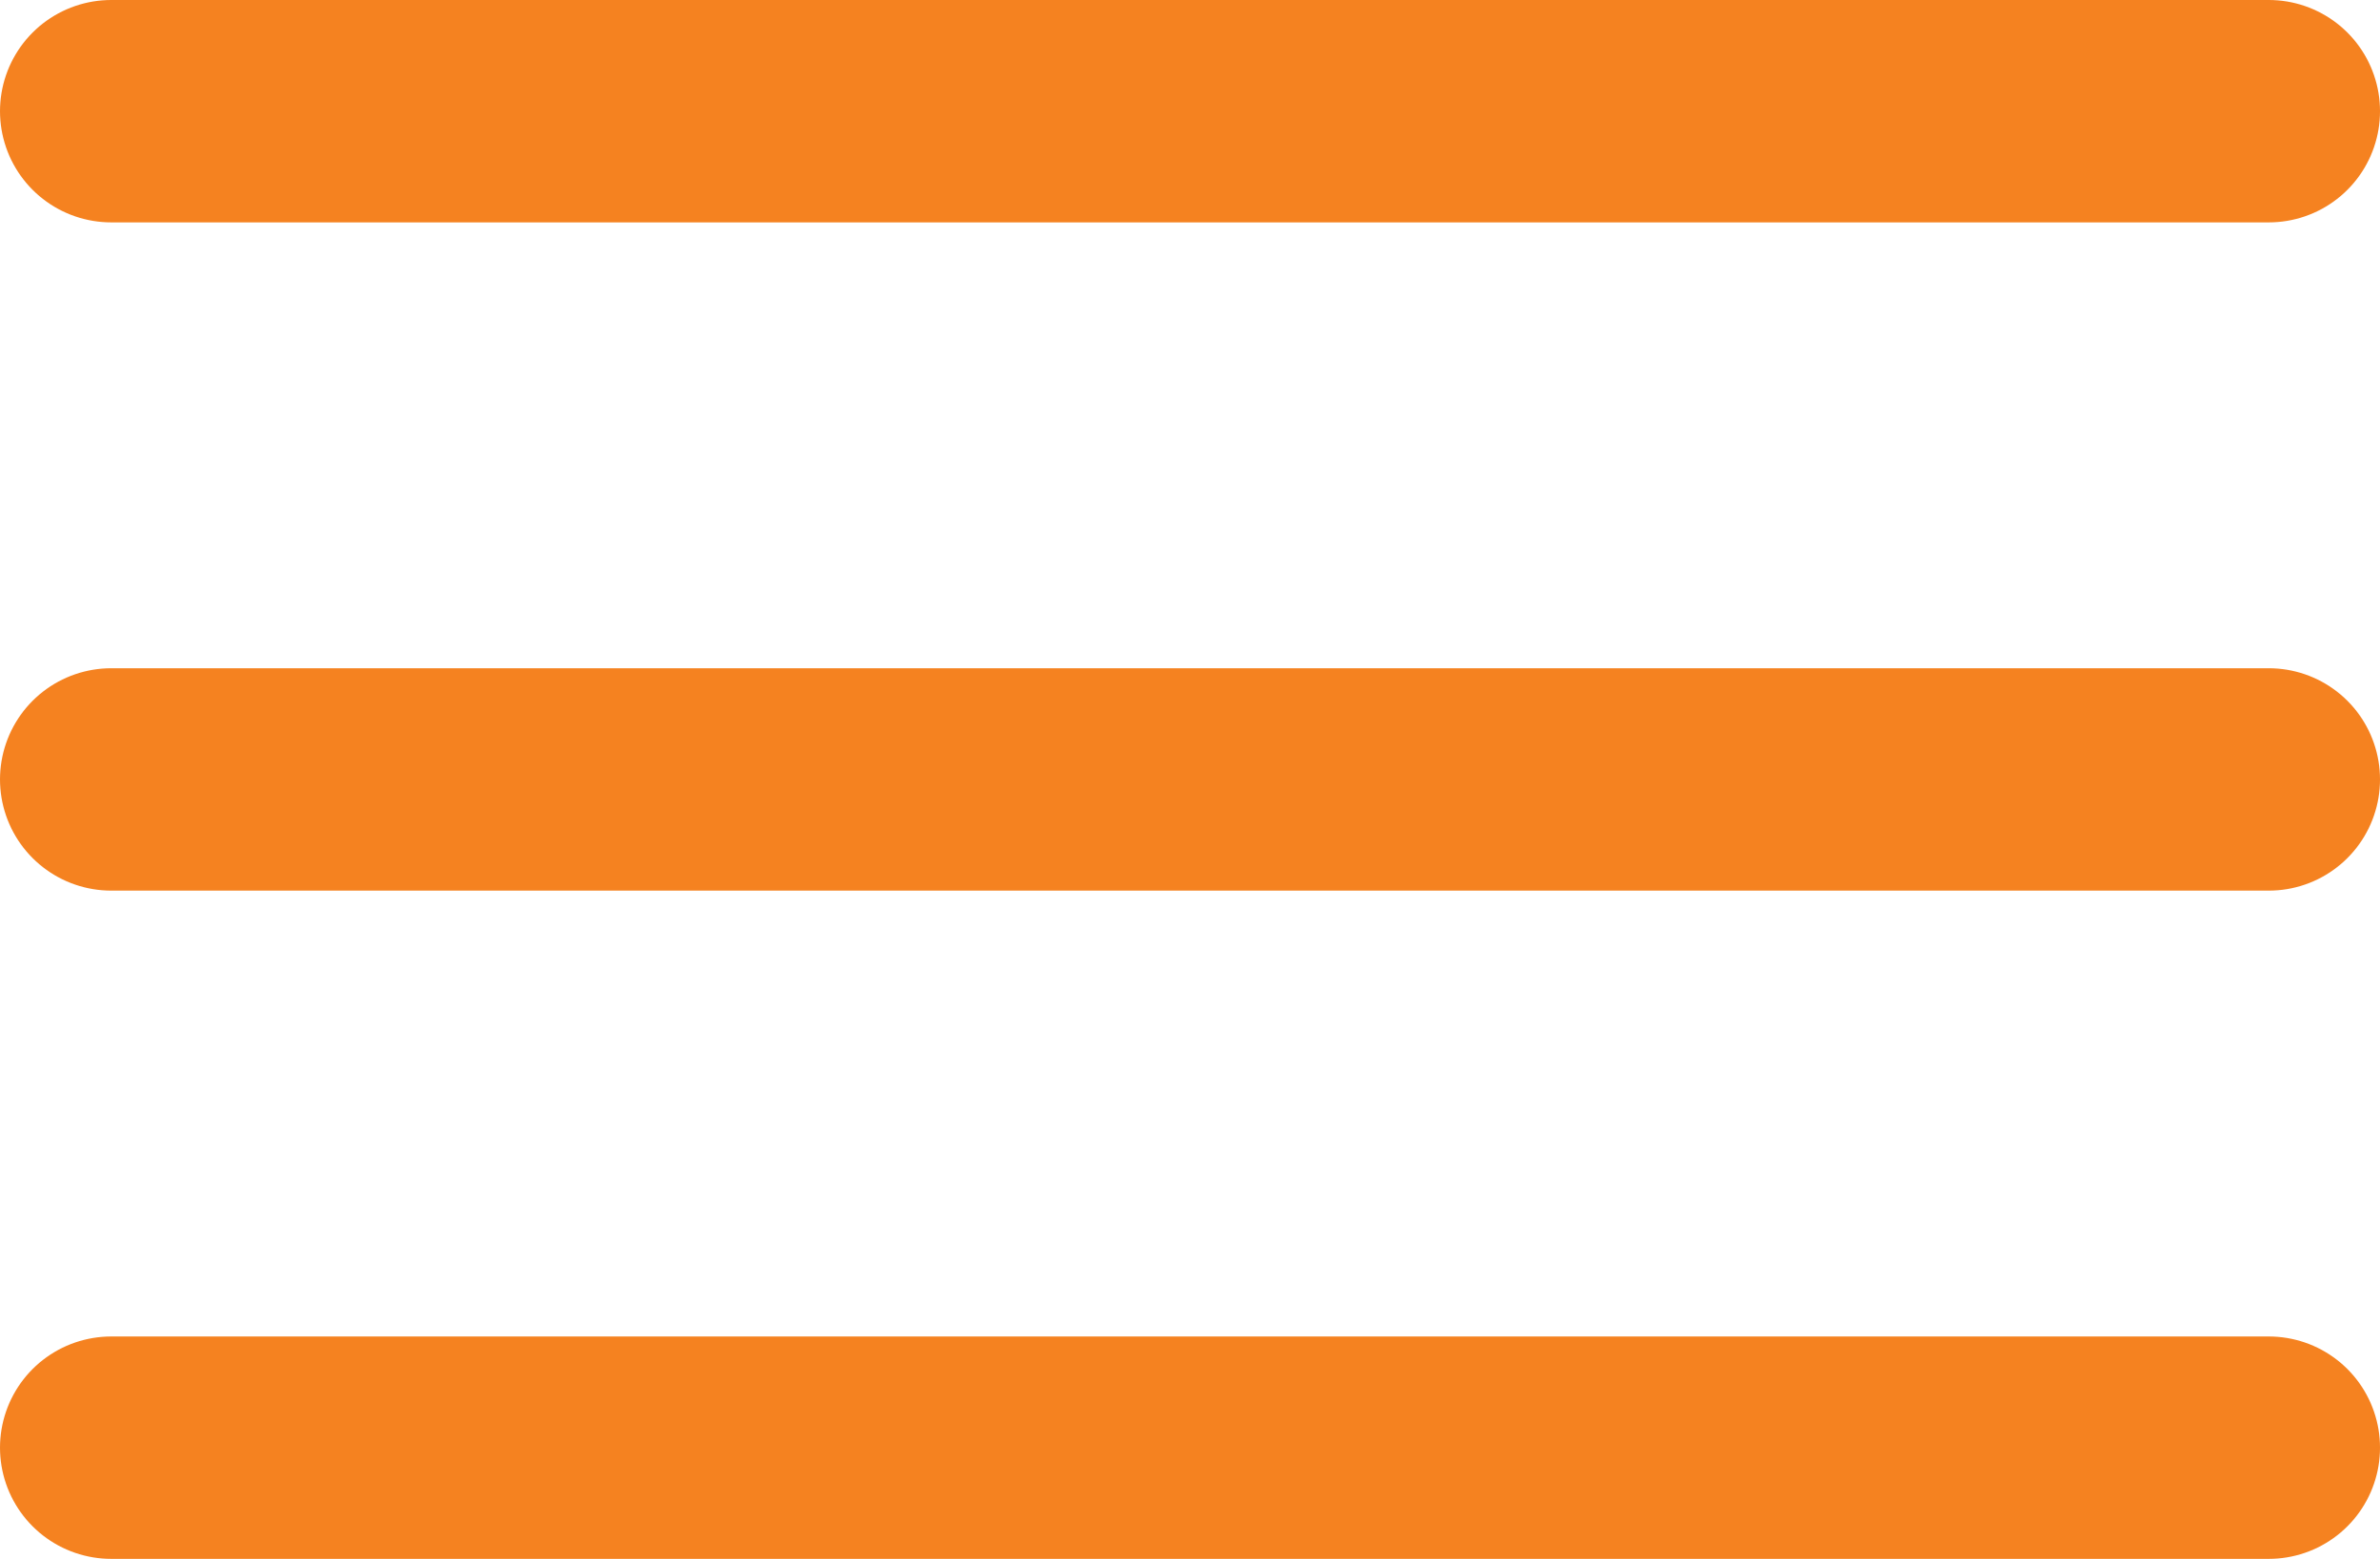
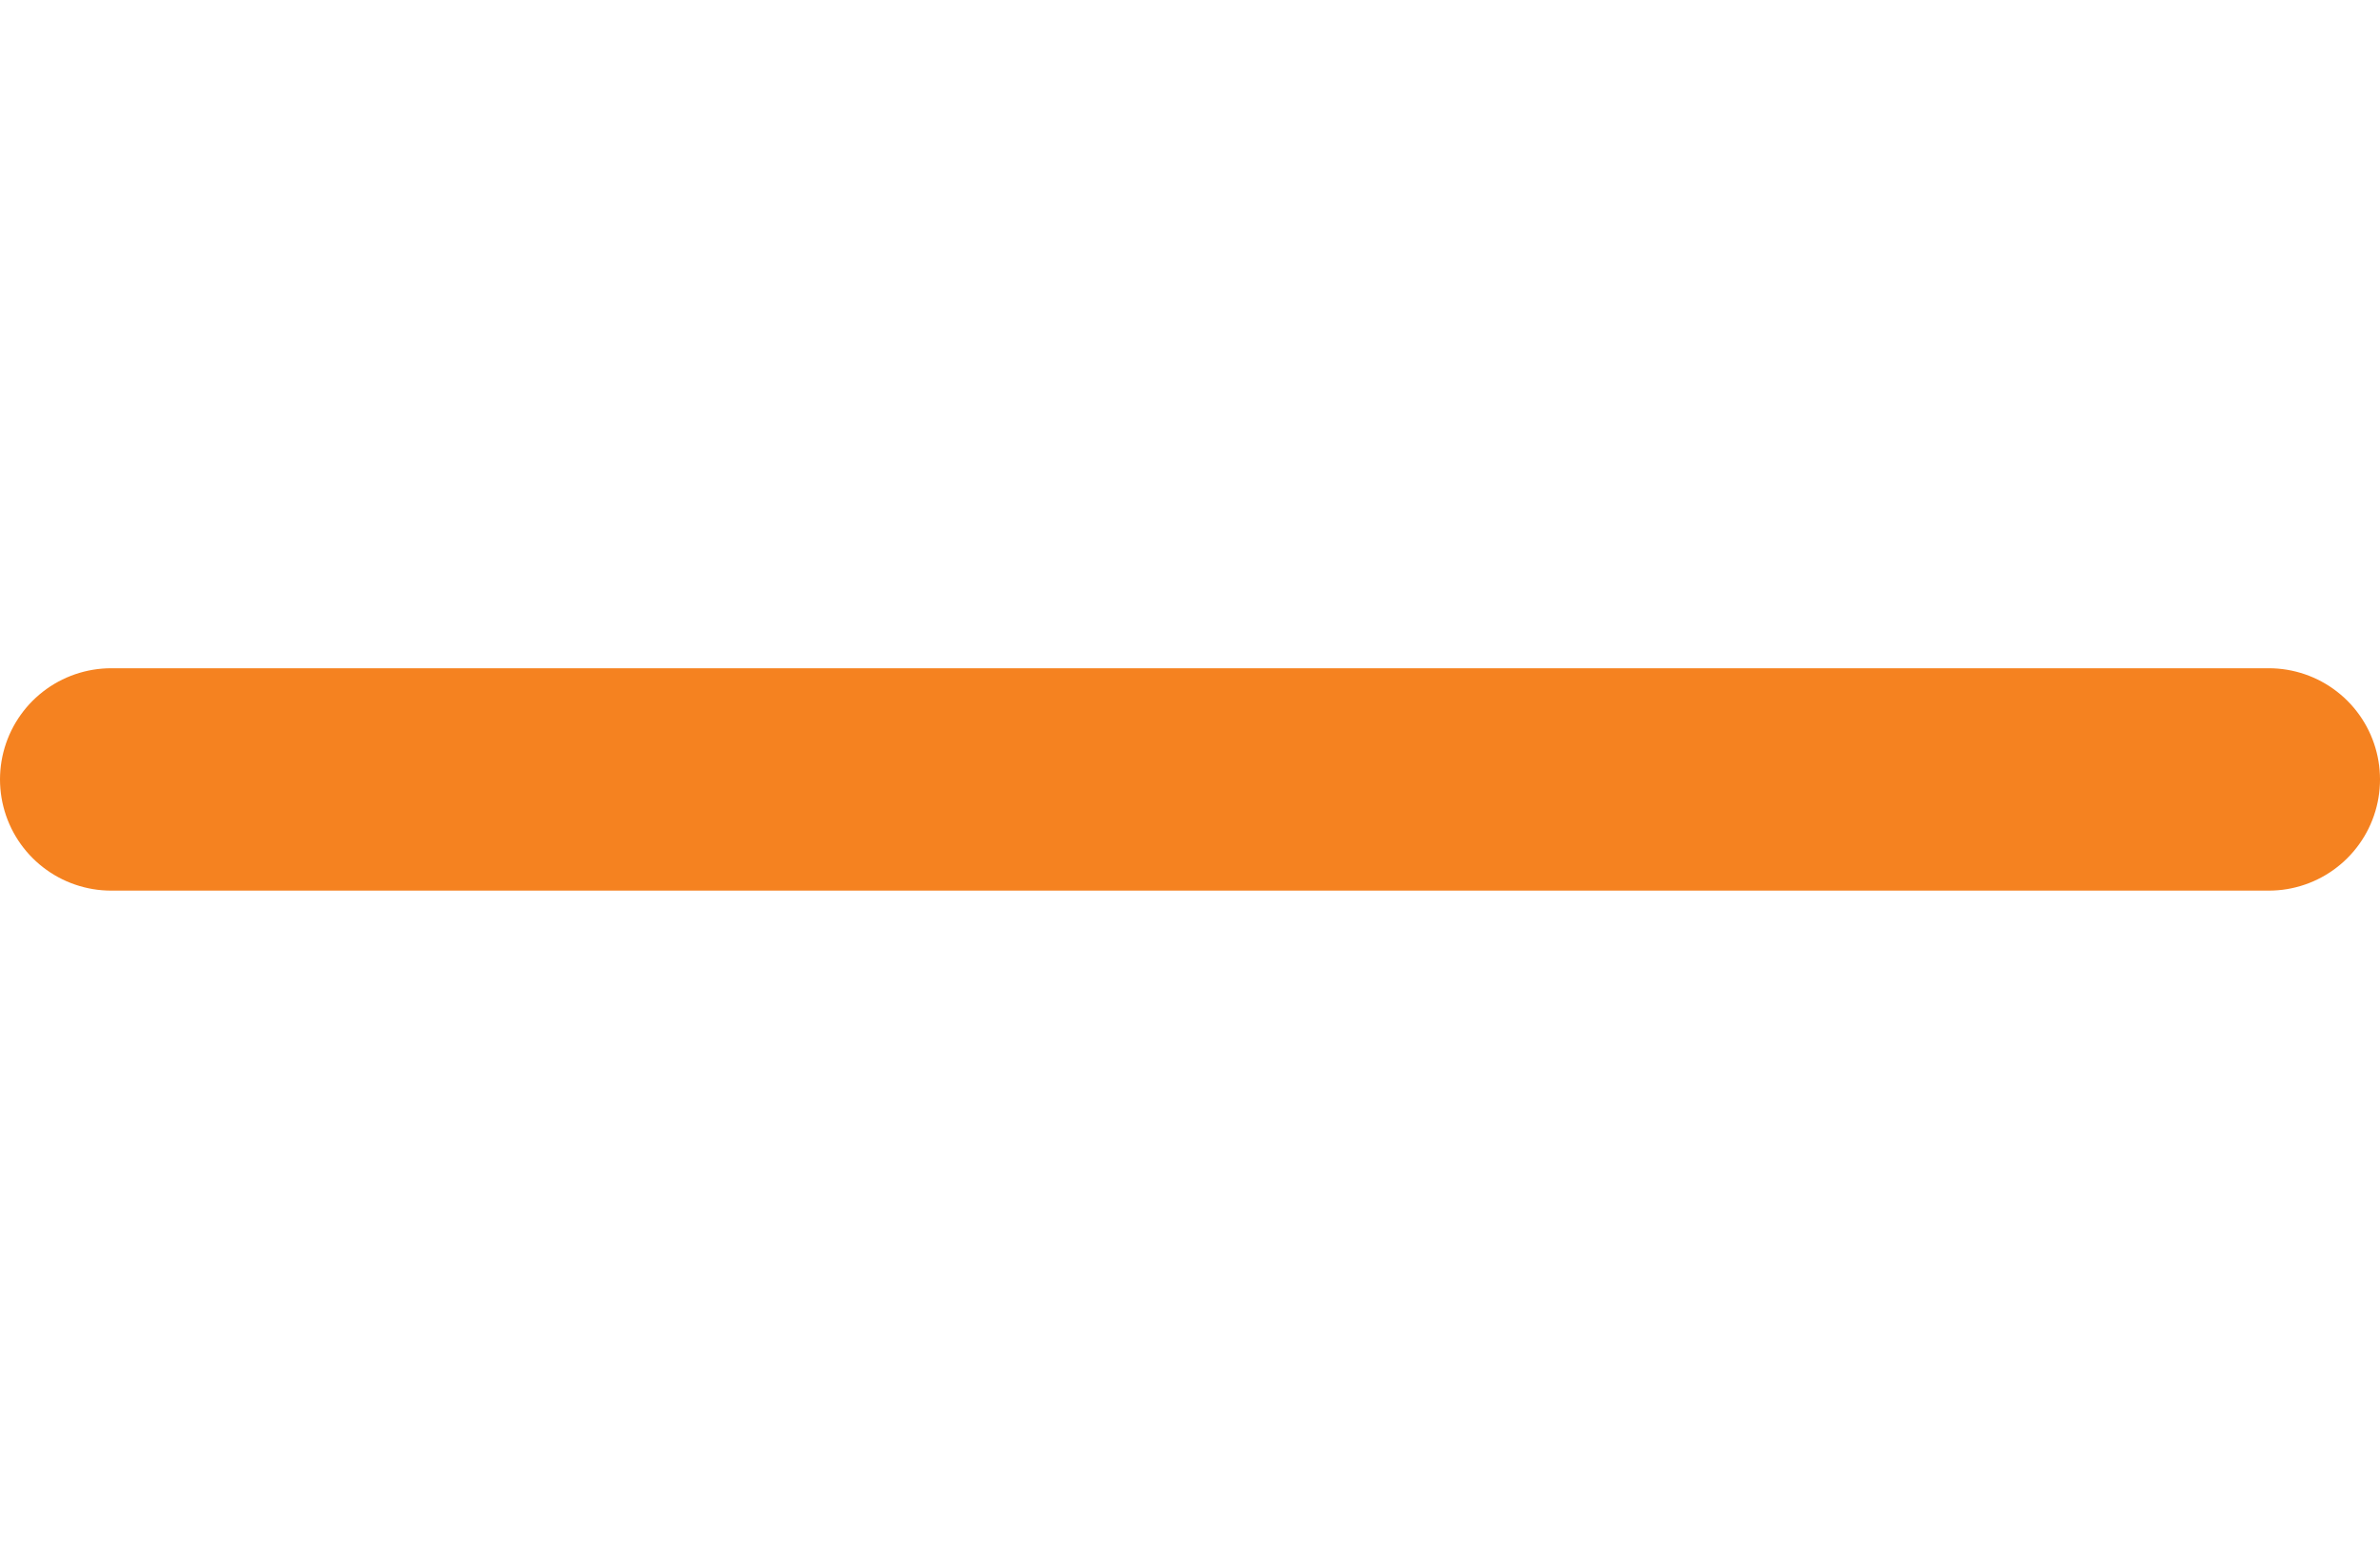
<svg xmlns="http://www.w3.org/2000/svg" width="42.8" height="28.04" viewBox="0 0 42.8 28.04">
  <defs>
    <style>.a{fill:none;stroke:#f58220;stroke-linecap:round;stroke-width:4px;}</style>
  </defs>
  <g transform="translate(-2081.297 -181.426)">
-     <path class="a" d="M5741.035,310.426h38.8" transform="translate(-3657.738 -127)" />
    <path class="a" d="M5741.035,310.426h38.8" transform="translate(-3657.738 -114.98)" />
-     <path class="a" d="M5741.035,310.426h38.8" transform="translate(-3657.738 -102.96)" />
  </g>
</svg>